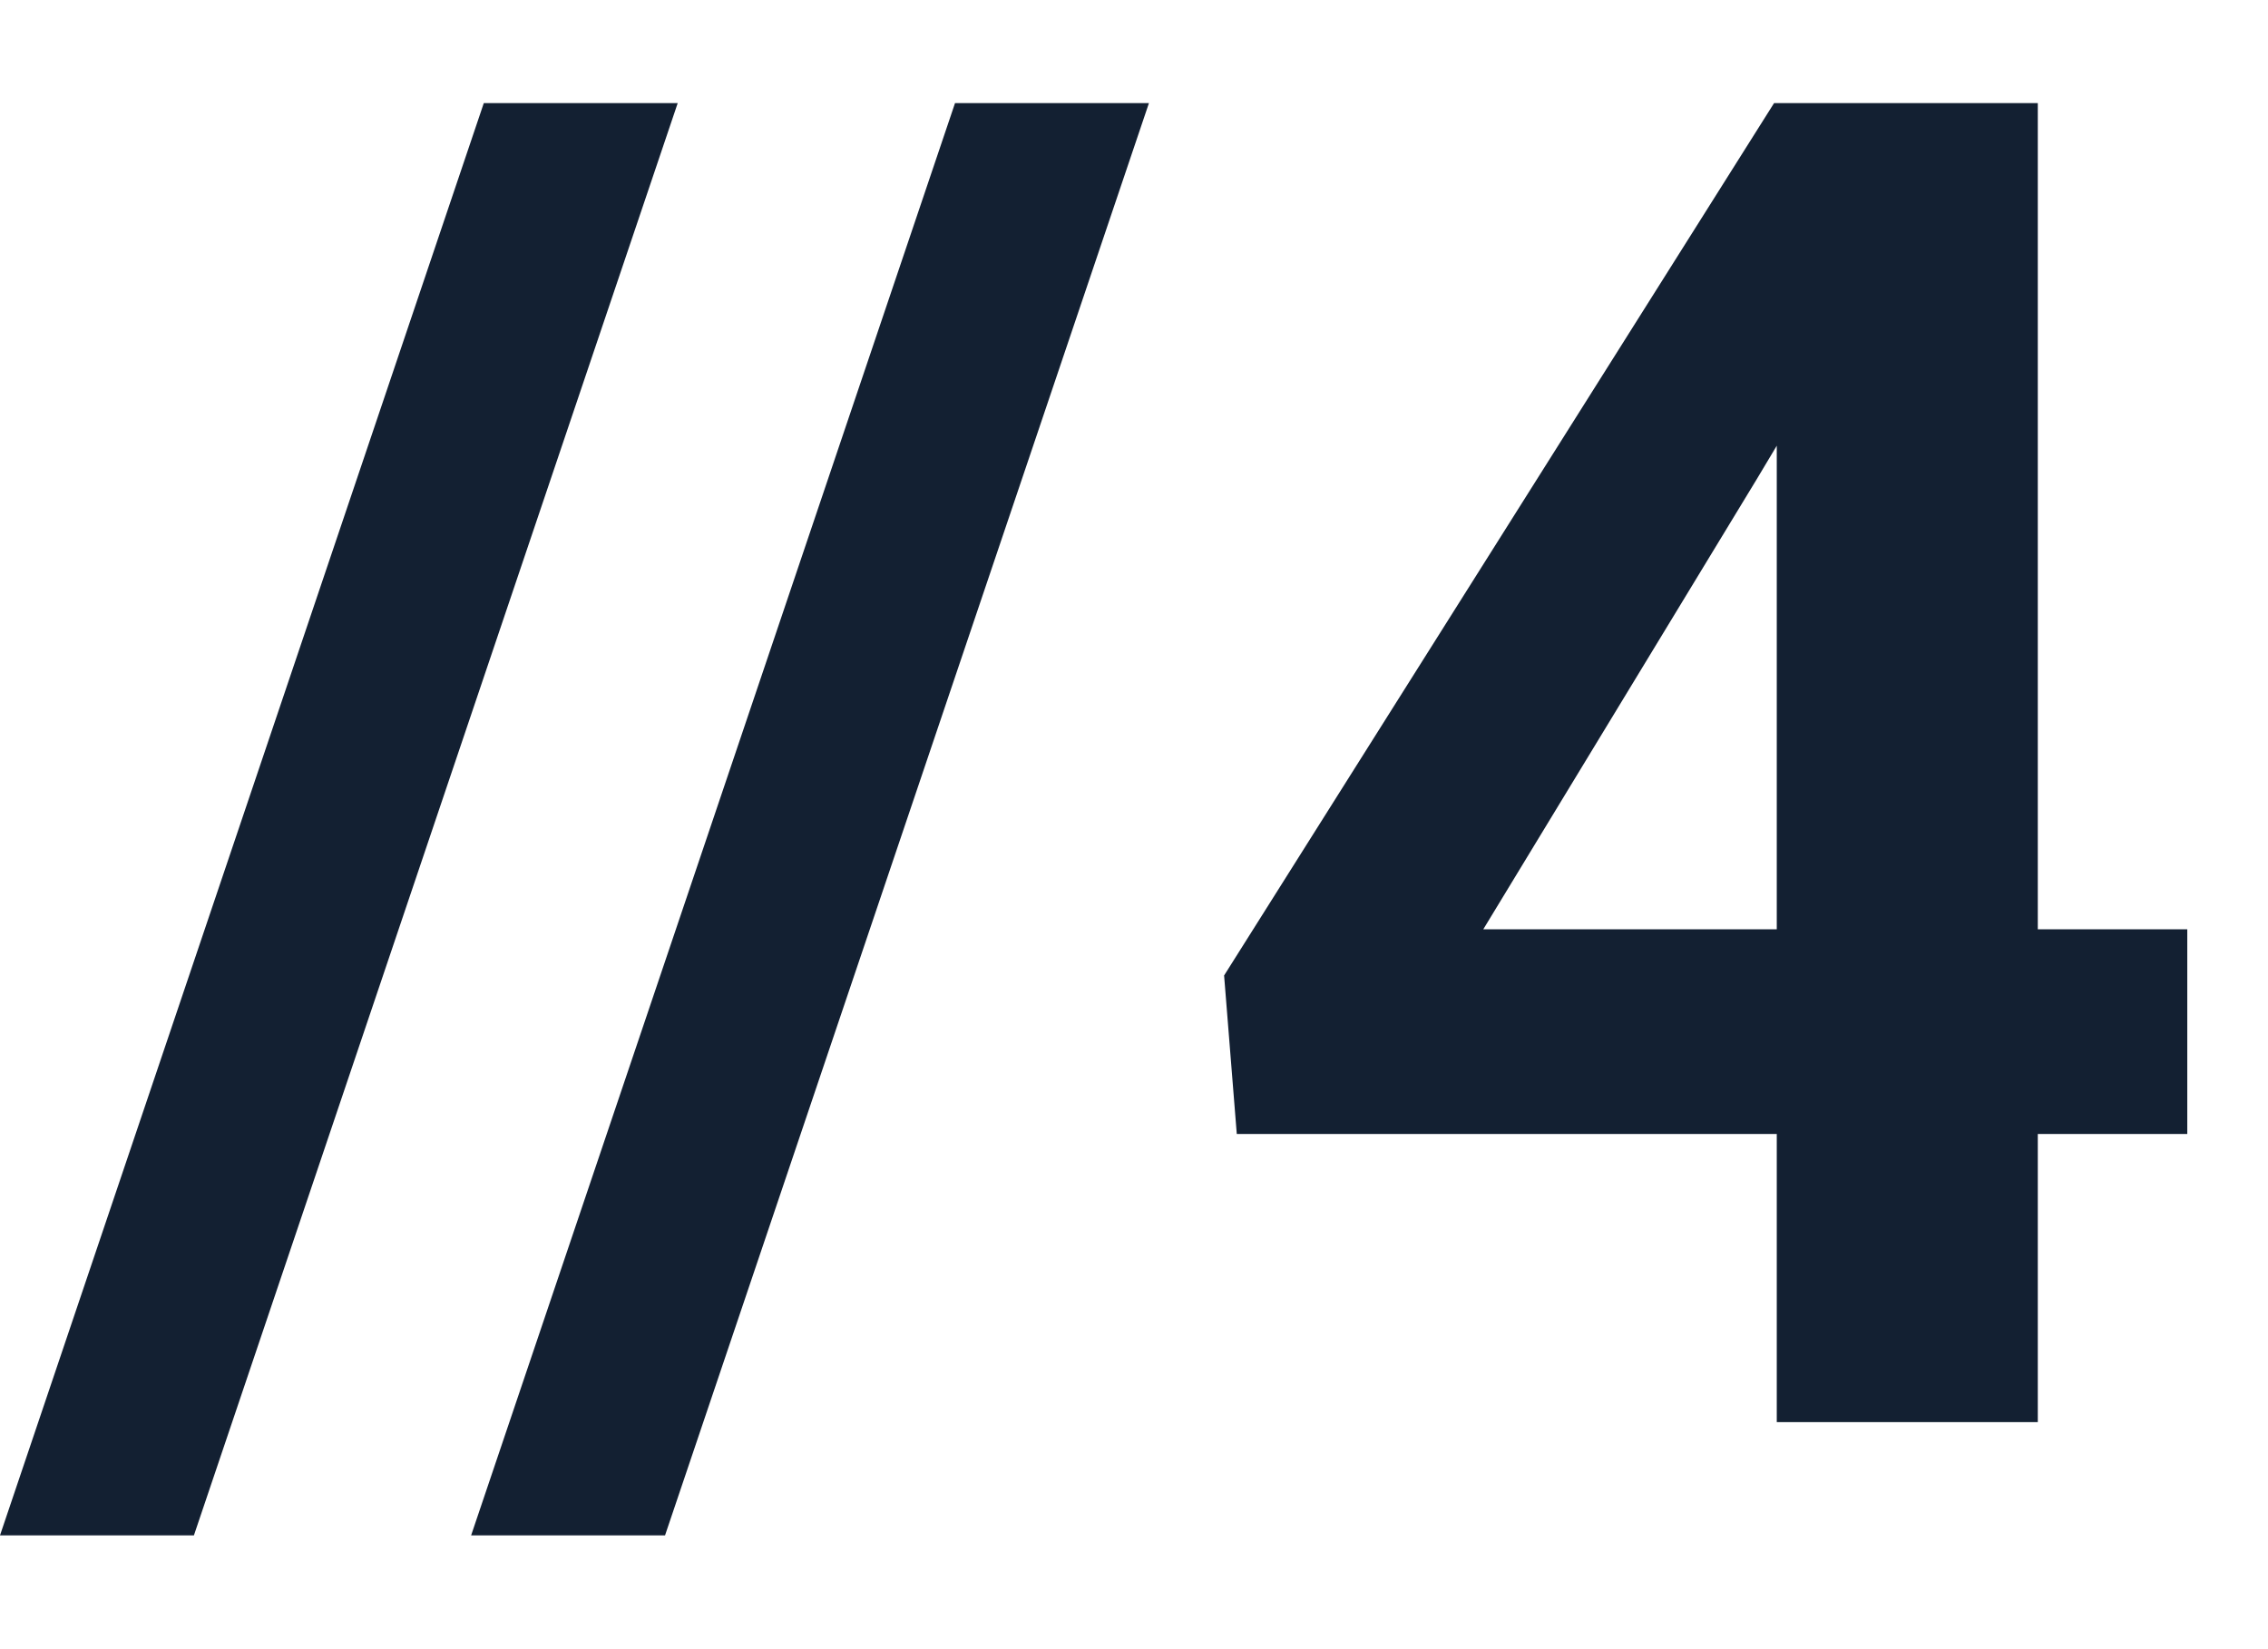
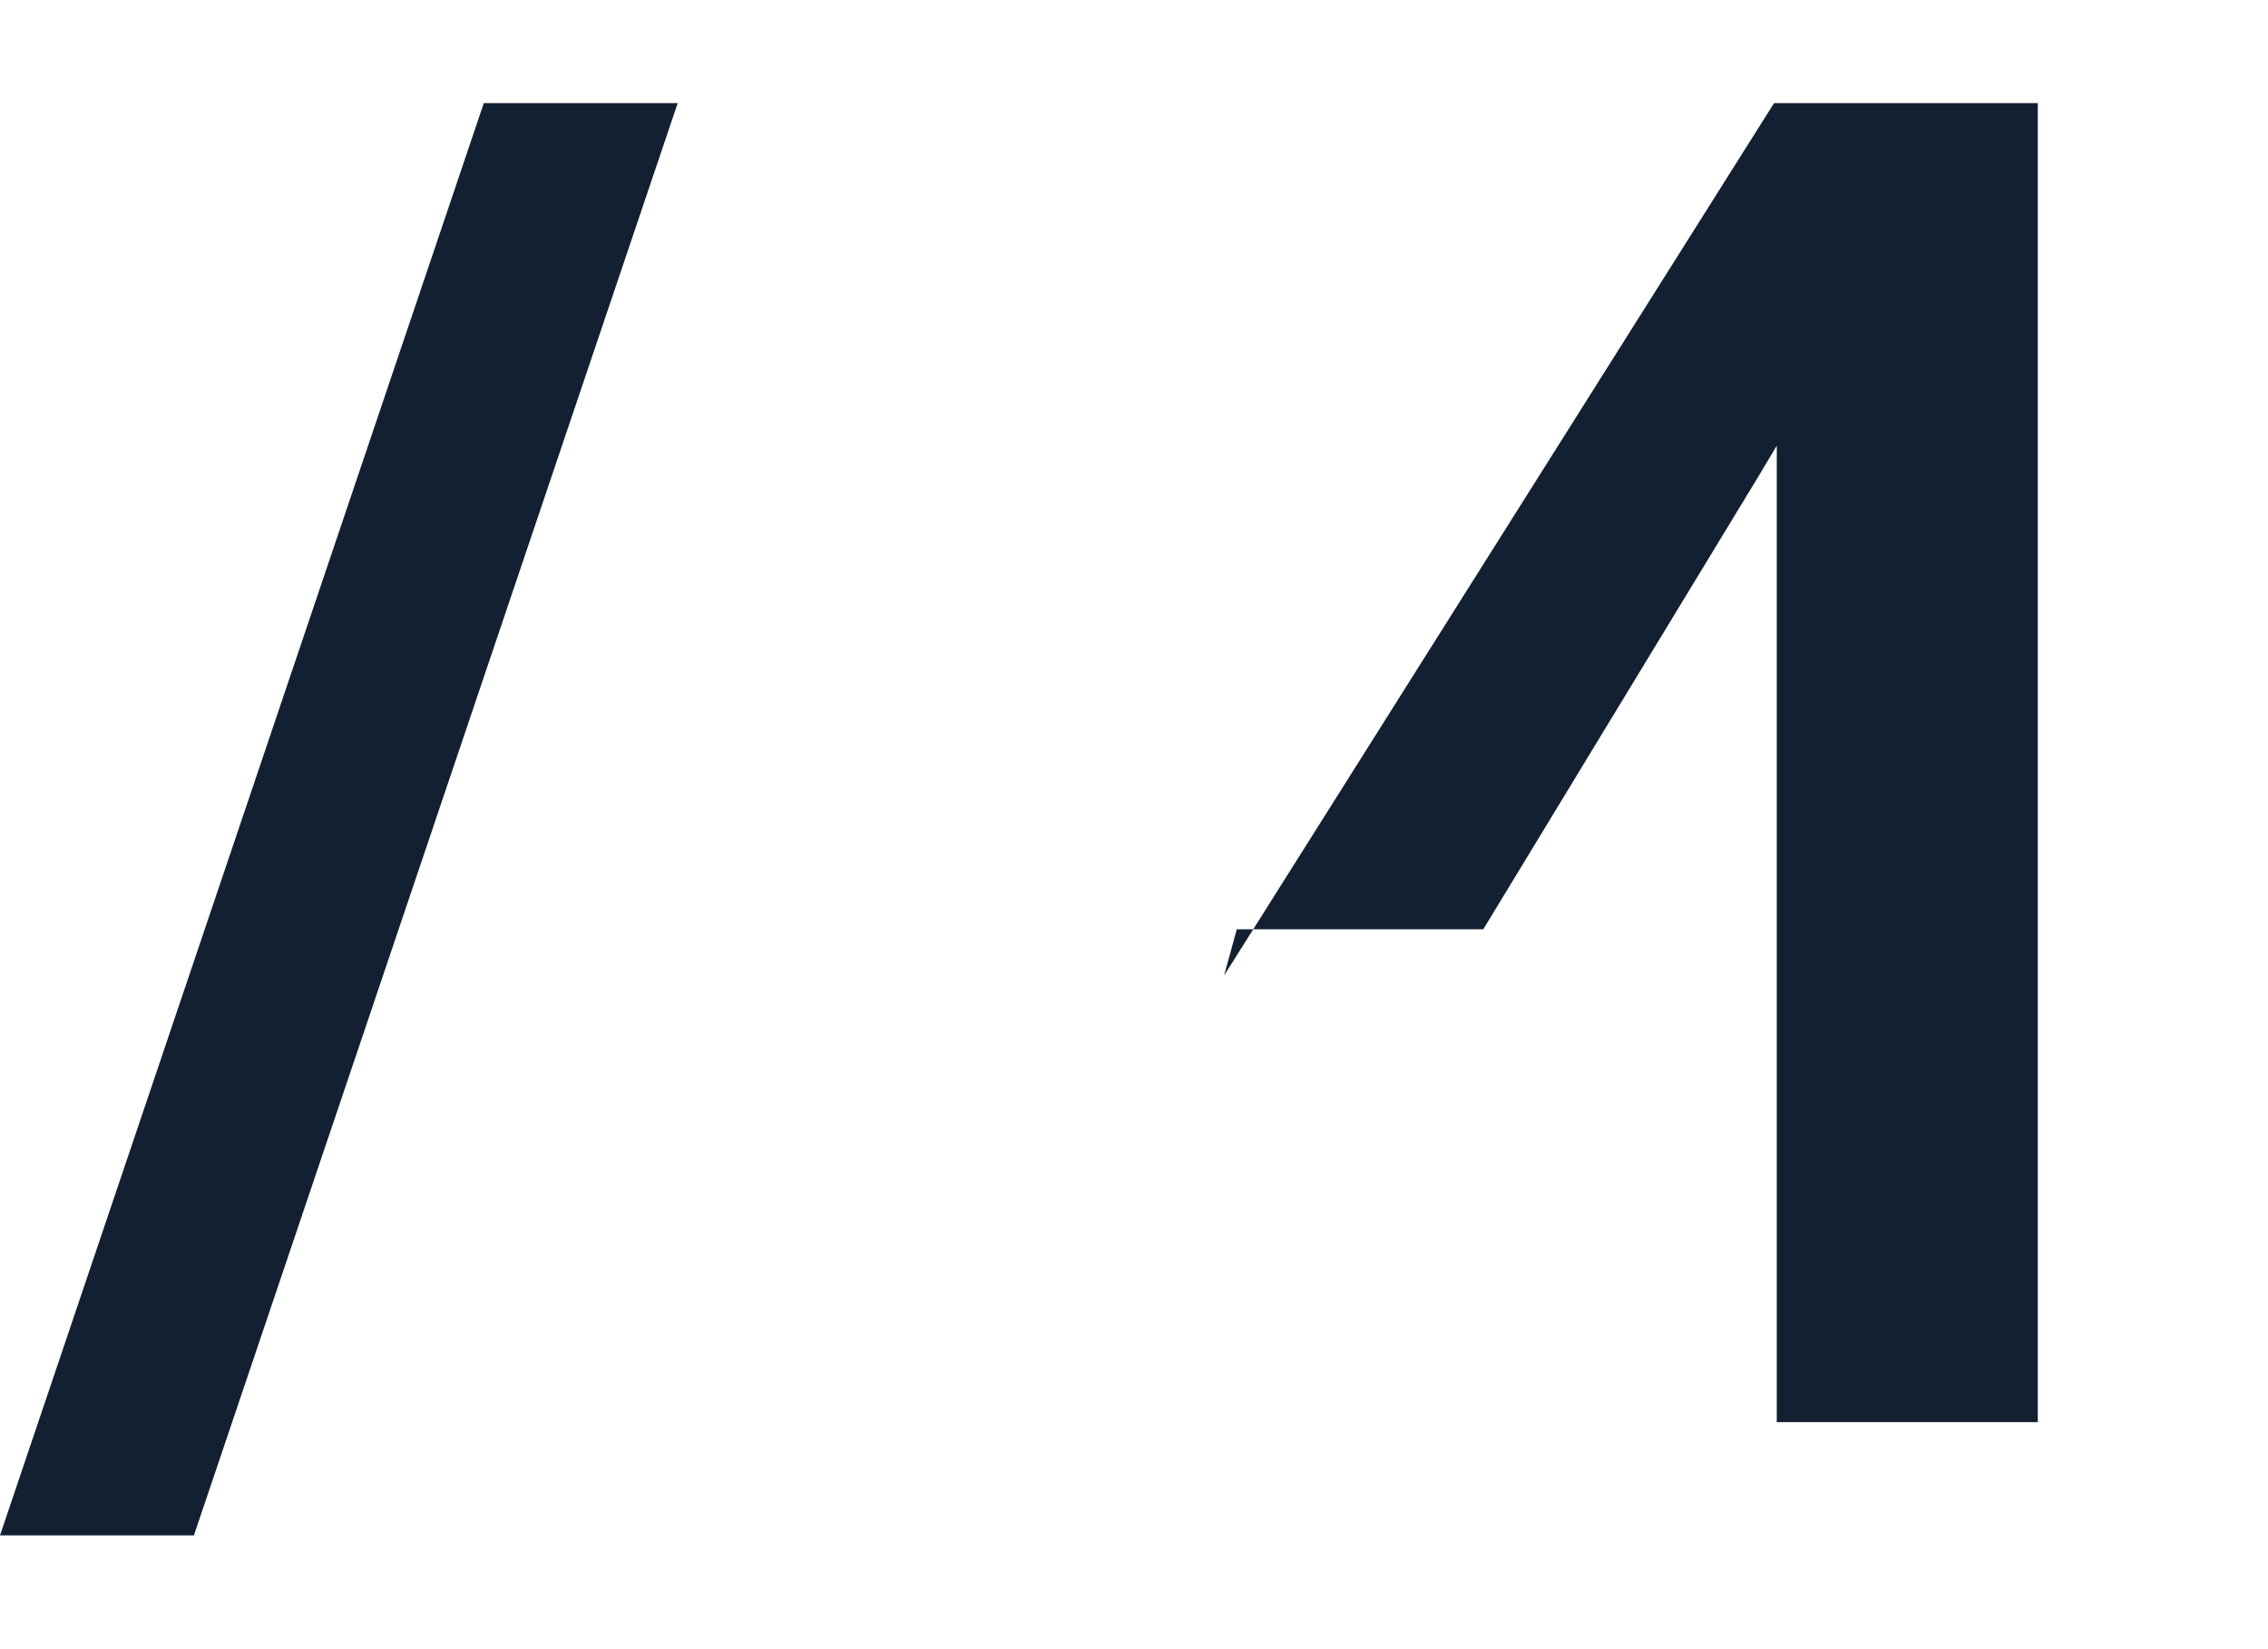
<svg xmlns="http://www.w3.org/2000/svg" width="22" height="16" viewBox="0 0 22 16" fill="none">
  <path d="M6.574 1L1.881 14.896H0L4.693 1H6.574Z" fill="#132032" />
-   <path d="M11.145 1L6.451 14.896H4.57L9.264 1H11.145Z" fill="#132032" />
-   <path d="M21.217 9.016V11.002H11.997L11.874 9.464L17.209 1H19.222L17.042 4.647L14.388 9.016H21.217ZM19.767 1V13.797H17.235V1H19.767Z" fill="#132032" />
+   <path d="M21.217 9.016H11.997L11.874 9.464L17.209 1H19.222L17.042 4.647L14.388 9.016H21.217ZM19.767 1V13.797H17.235V1H19.767Z" fill="#132032" />
</svg>